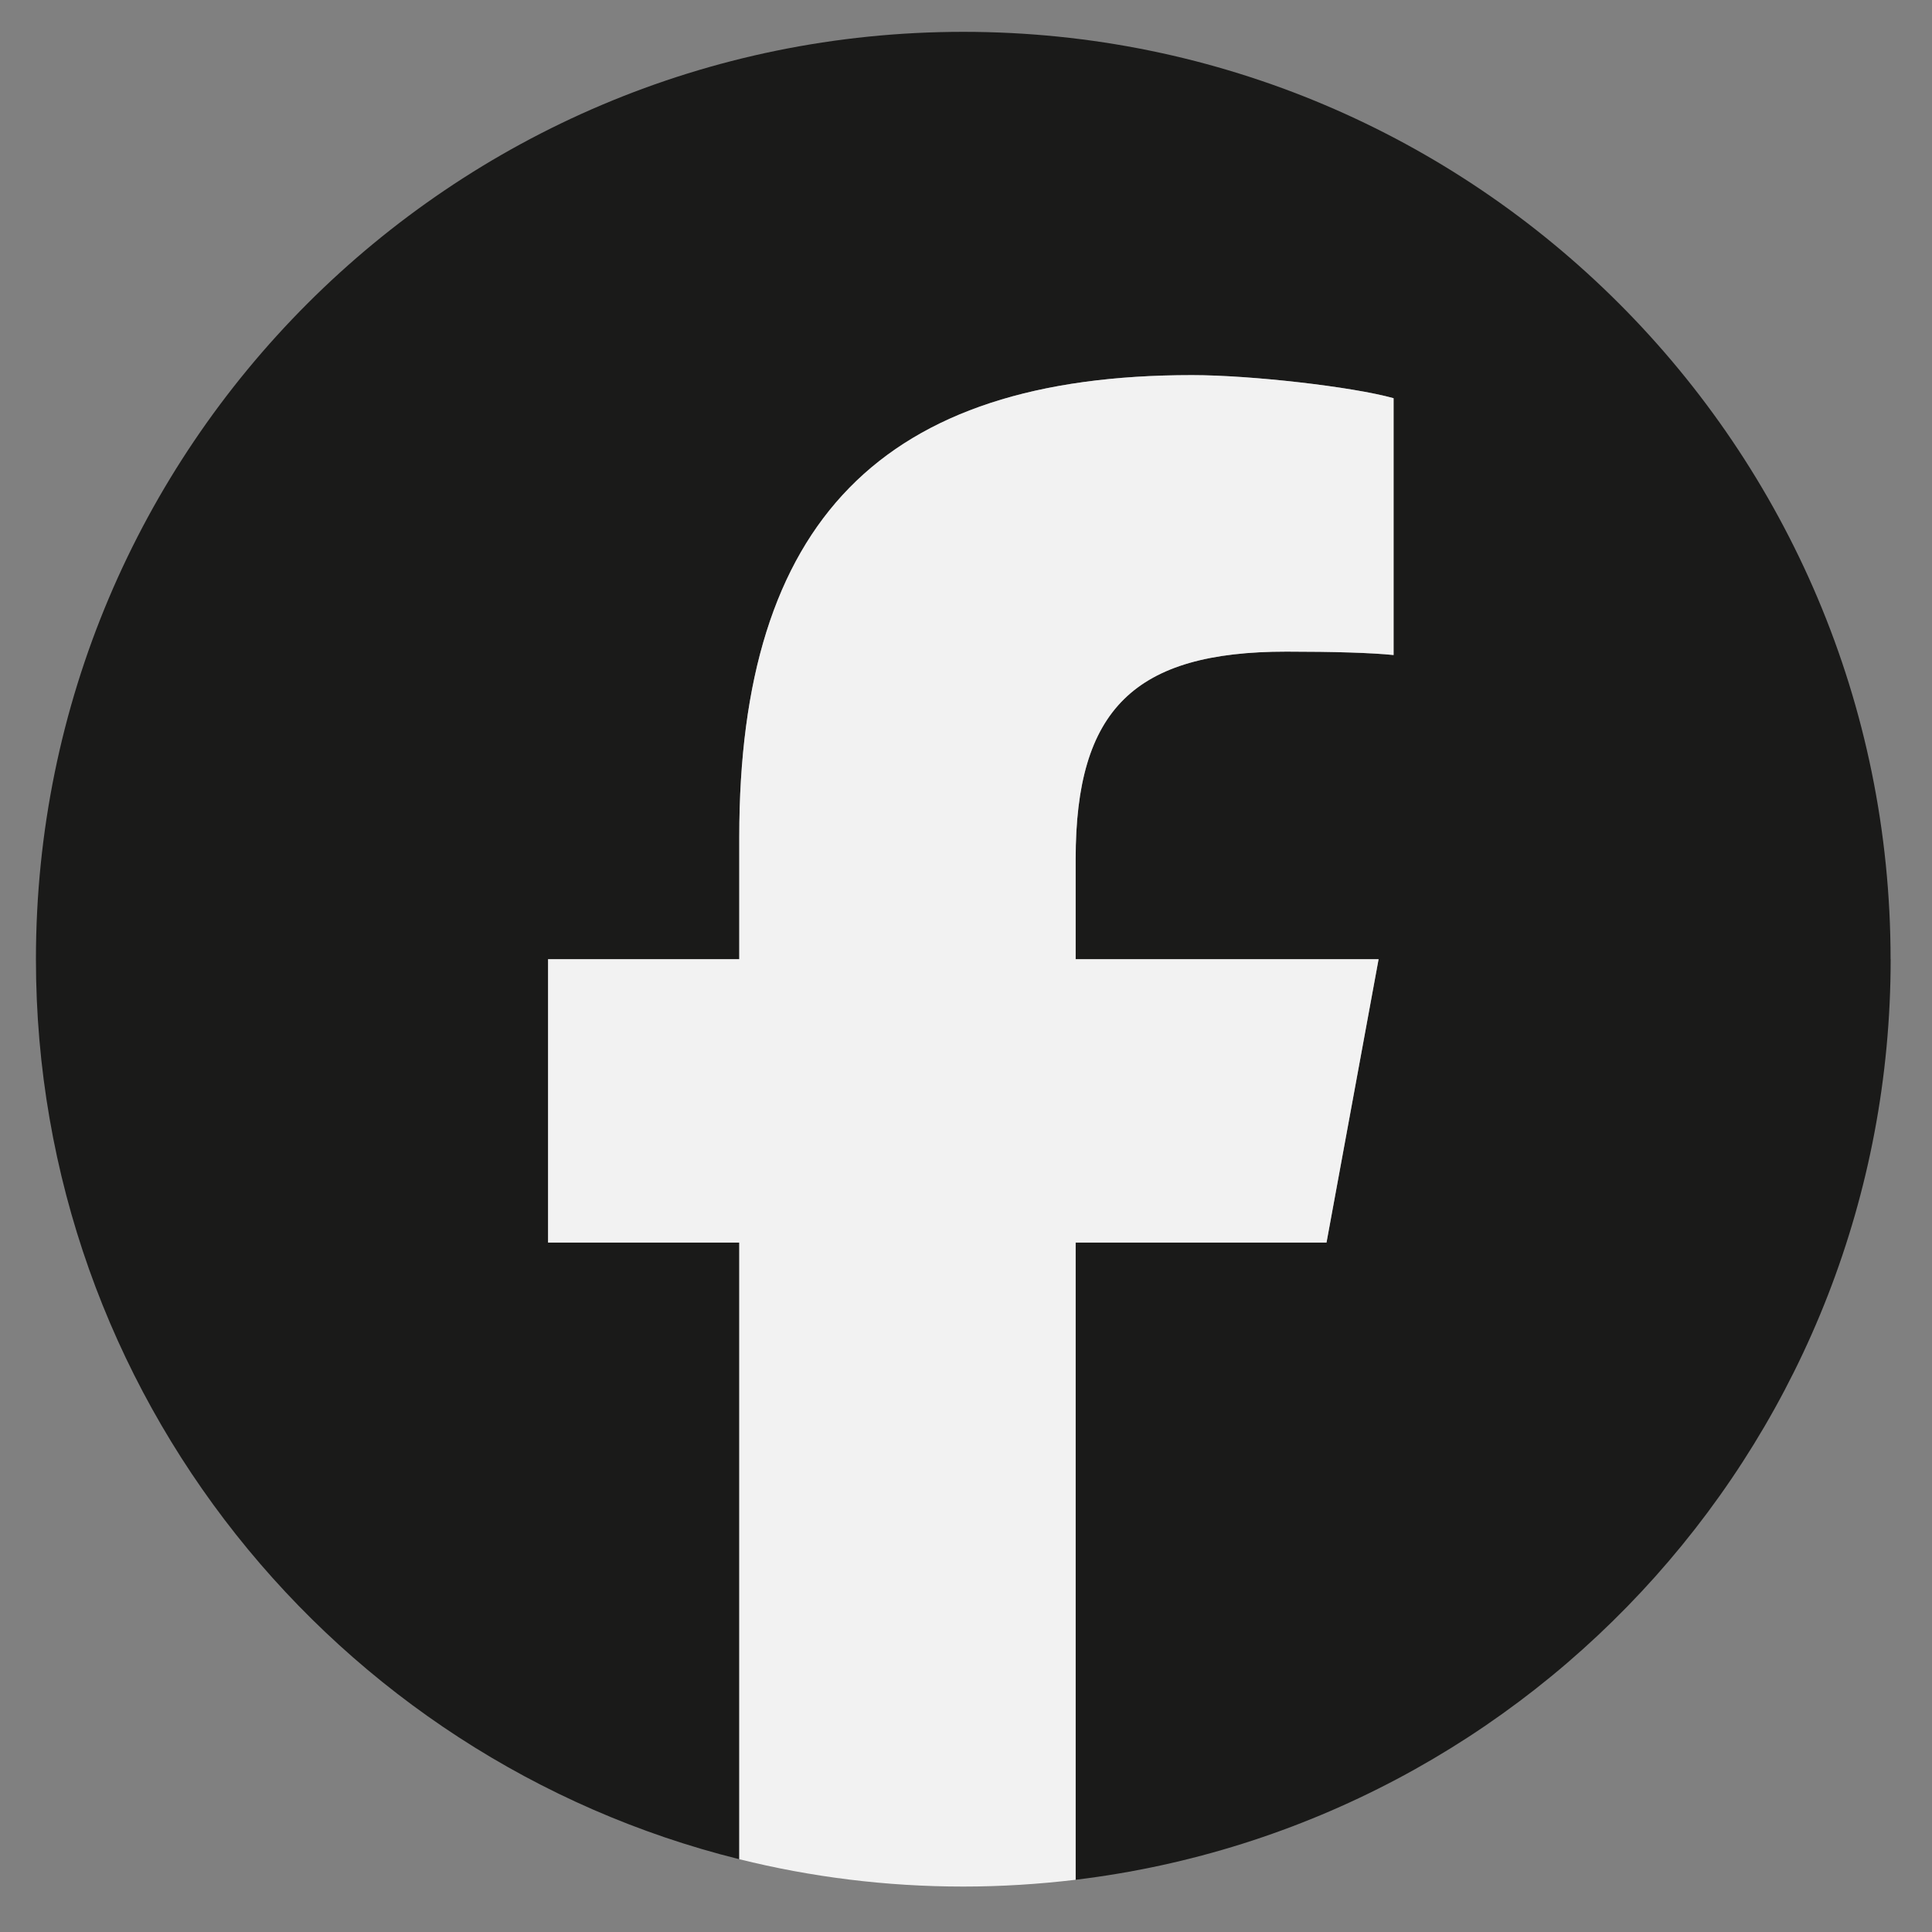
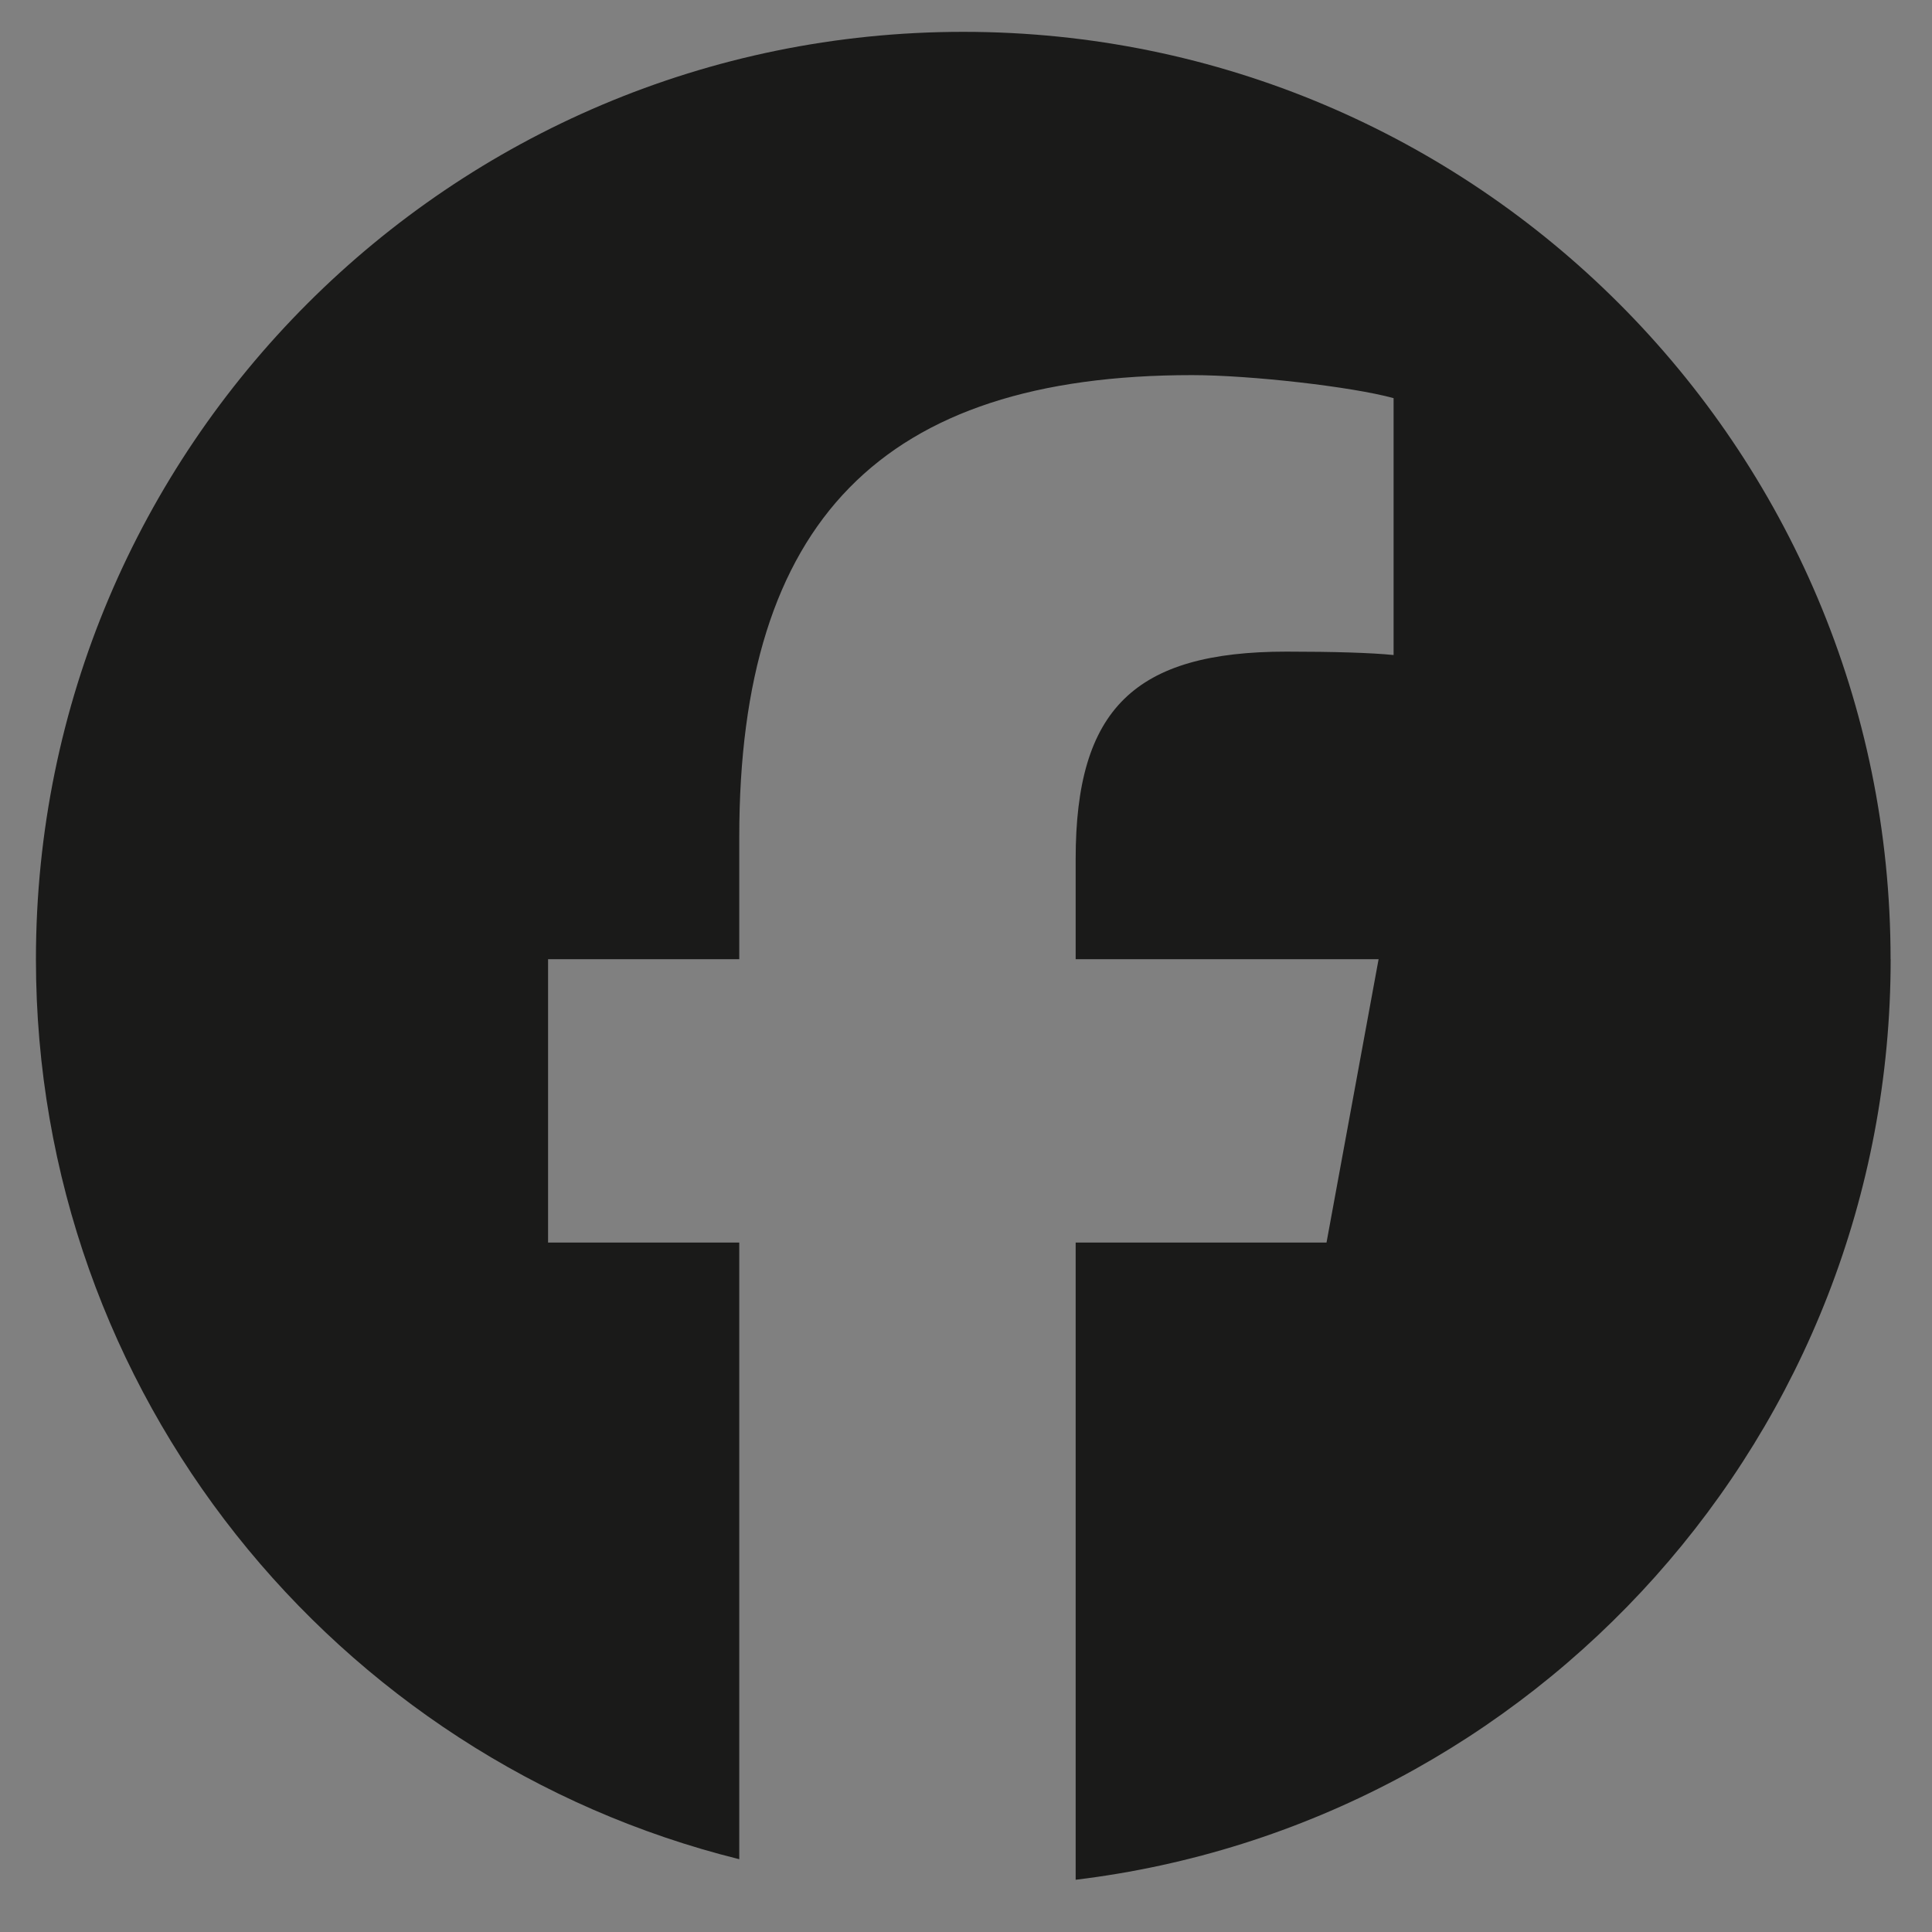
<svg xmlns="http://www.w3.org/2000/svg" width="25" height="25" viewBox="0 0 25 25" fill="none">
  <rect x="0" y="0" width="25" height="25" fill="#808080" stroke="none" />
  <path d="M24.464 12.412C24.464 5.785 19.092 0.412 12.465 0.412C5.837 0.412 0.465 5.785 0.465 12.412C0.465 18.039 4.339 22.761 9.566 24.058V16.079H7.092V12.412H9.566V10.832C9.566 6.747 11.414 4.854 15.424 4.854C16.184 4.854 17.496 5.004 18.033 5.152V8.476C17.75 8.447 17.258 8.432 16.647 8.432C14.679 8.432 13.919 9.177 13.919 11.115V12.412H17.839L17.165 16.079H13.919V24.324C19.861 23.606 24.465 18.547 24.465 12.412H24.464Z" fill="#1A1A19" />
-   <path d="M17.165 16.079L17.839 12.412H13.919V11.115C13.919 9.177 14.68 8.432 16.647 8.432C17.258 8.432 17.75 8.447 18.033 8.476V5.153C17.497 5.003 16.185 4.854 15.424 4.854C11.415 4.854 9.566 6.748 9.566 10.832V12.412H7.092V16.079H9.566V24.058C10.494 24.289 11.466 24.412 12.465 24.412C12.957 24.412 13.442 24.381 13.919 24.324V16.079H17.165H17.165Z" fill="#F2F2F2" />
</svg>